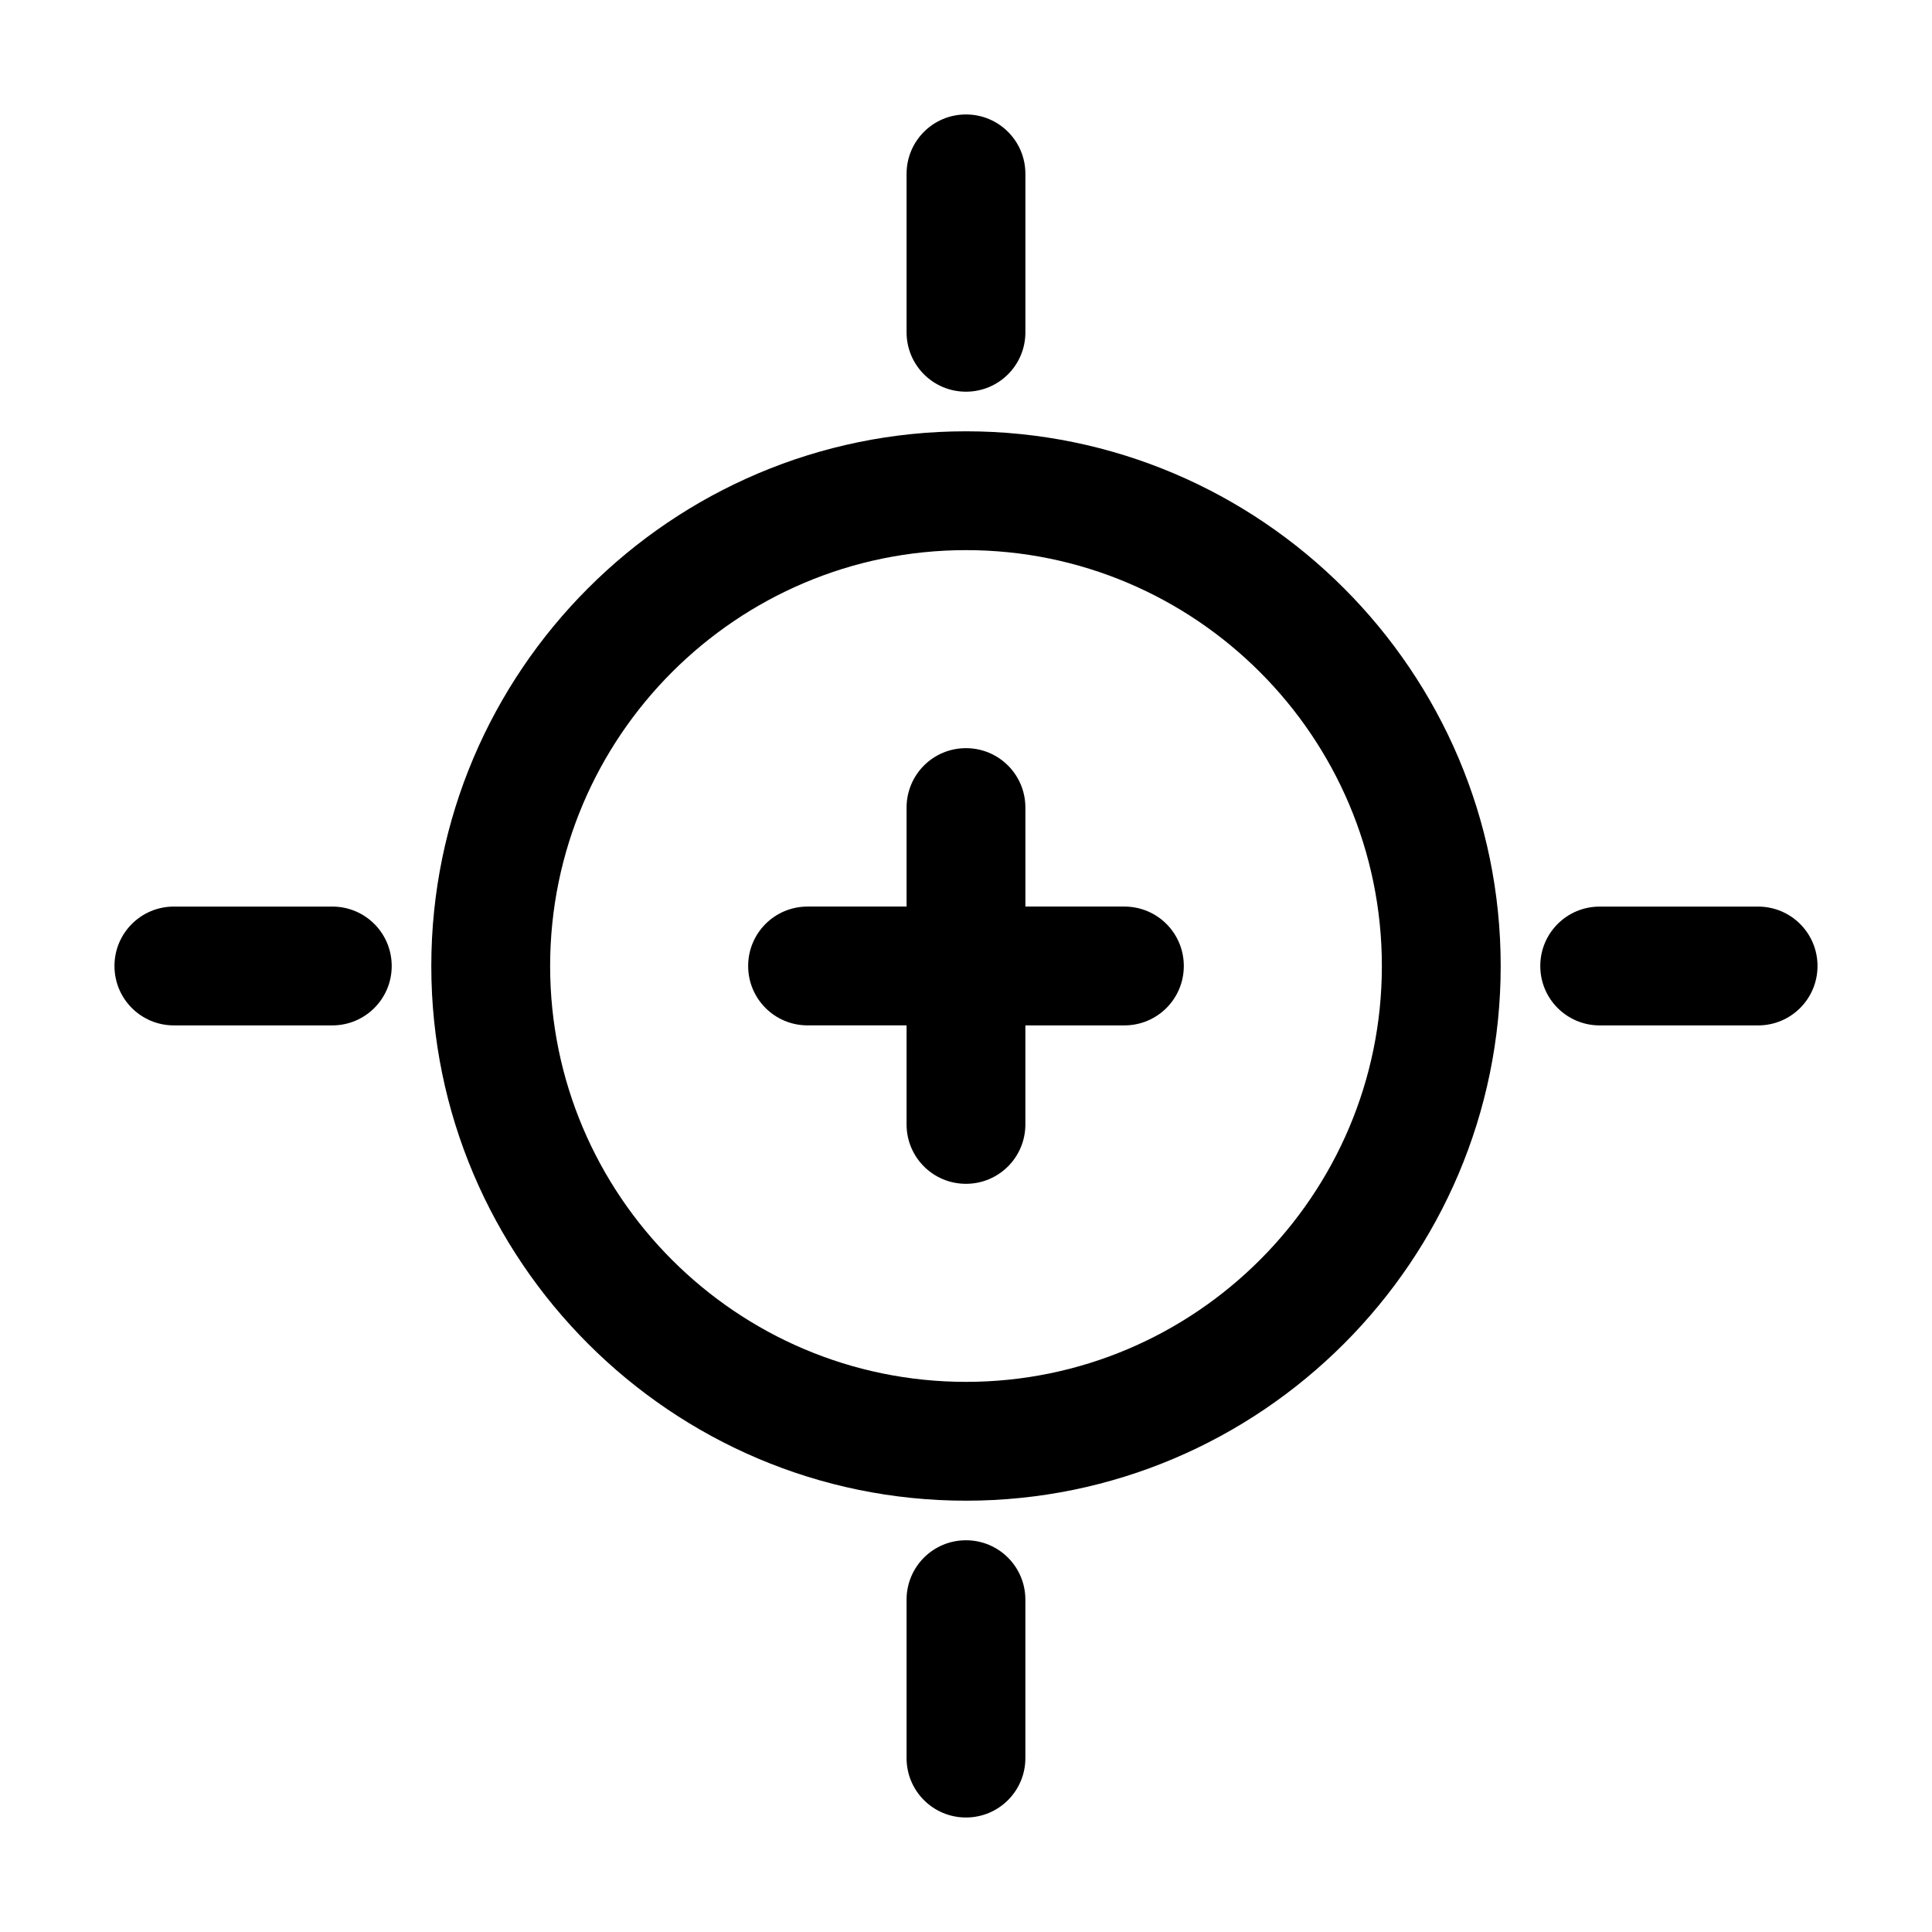
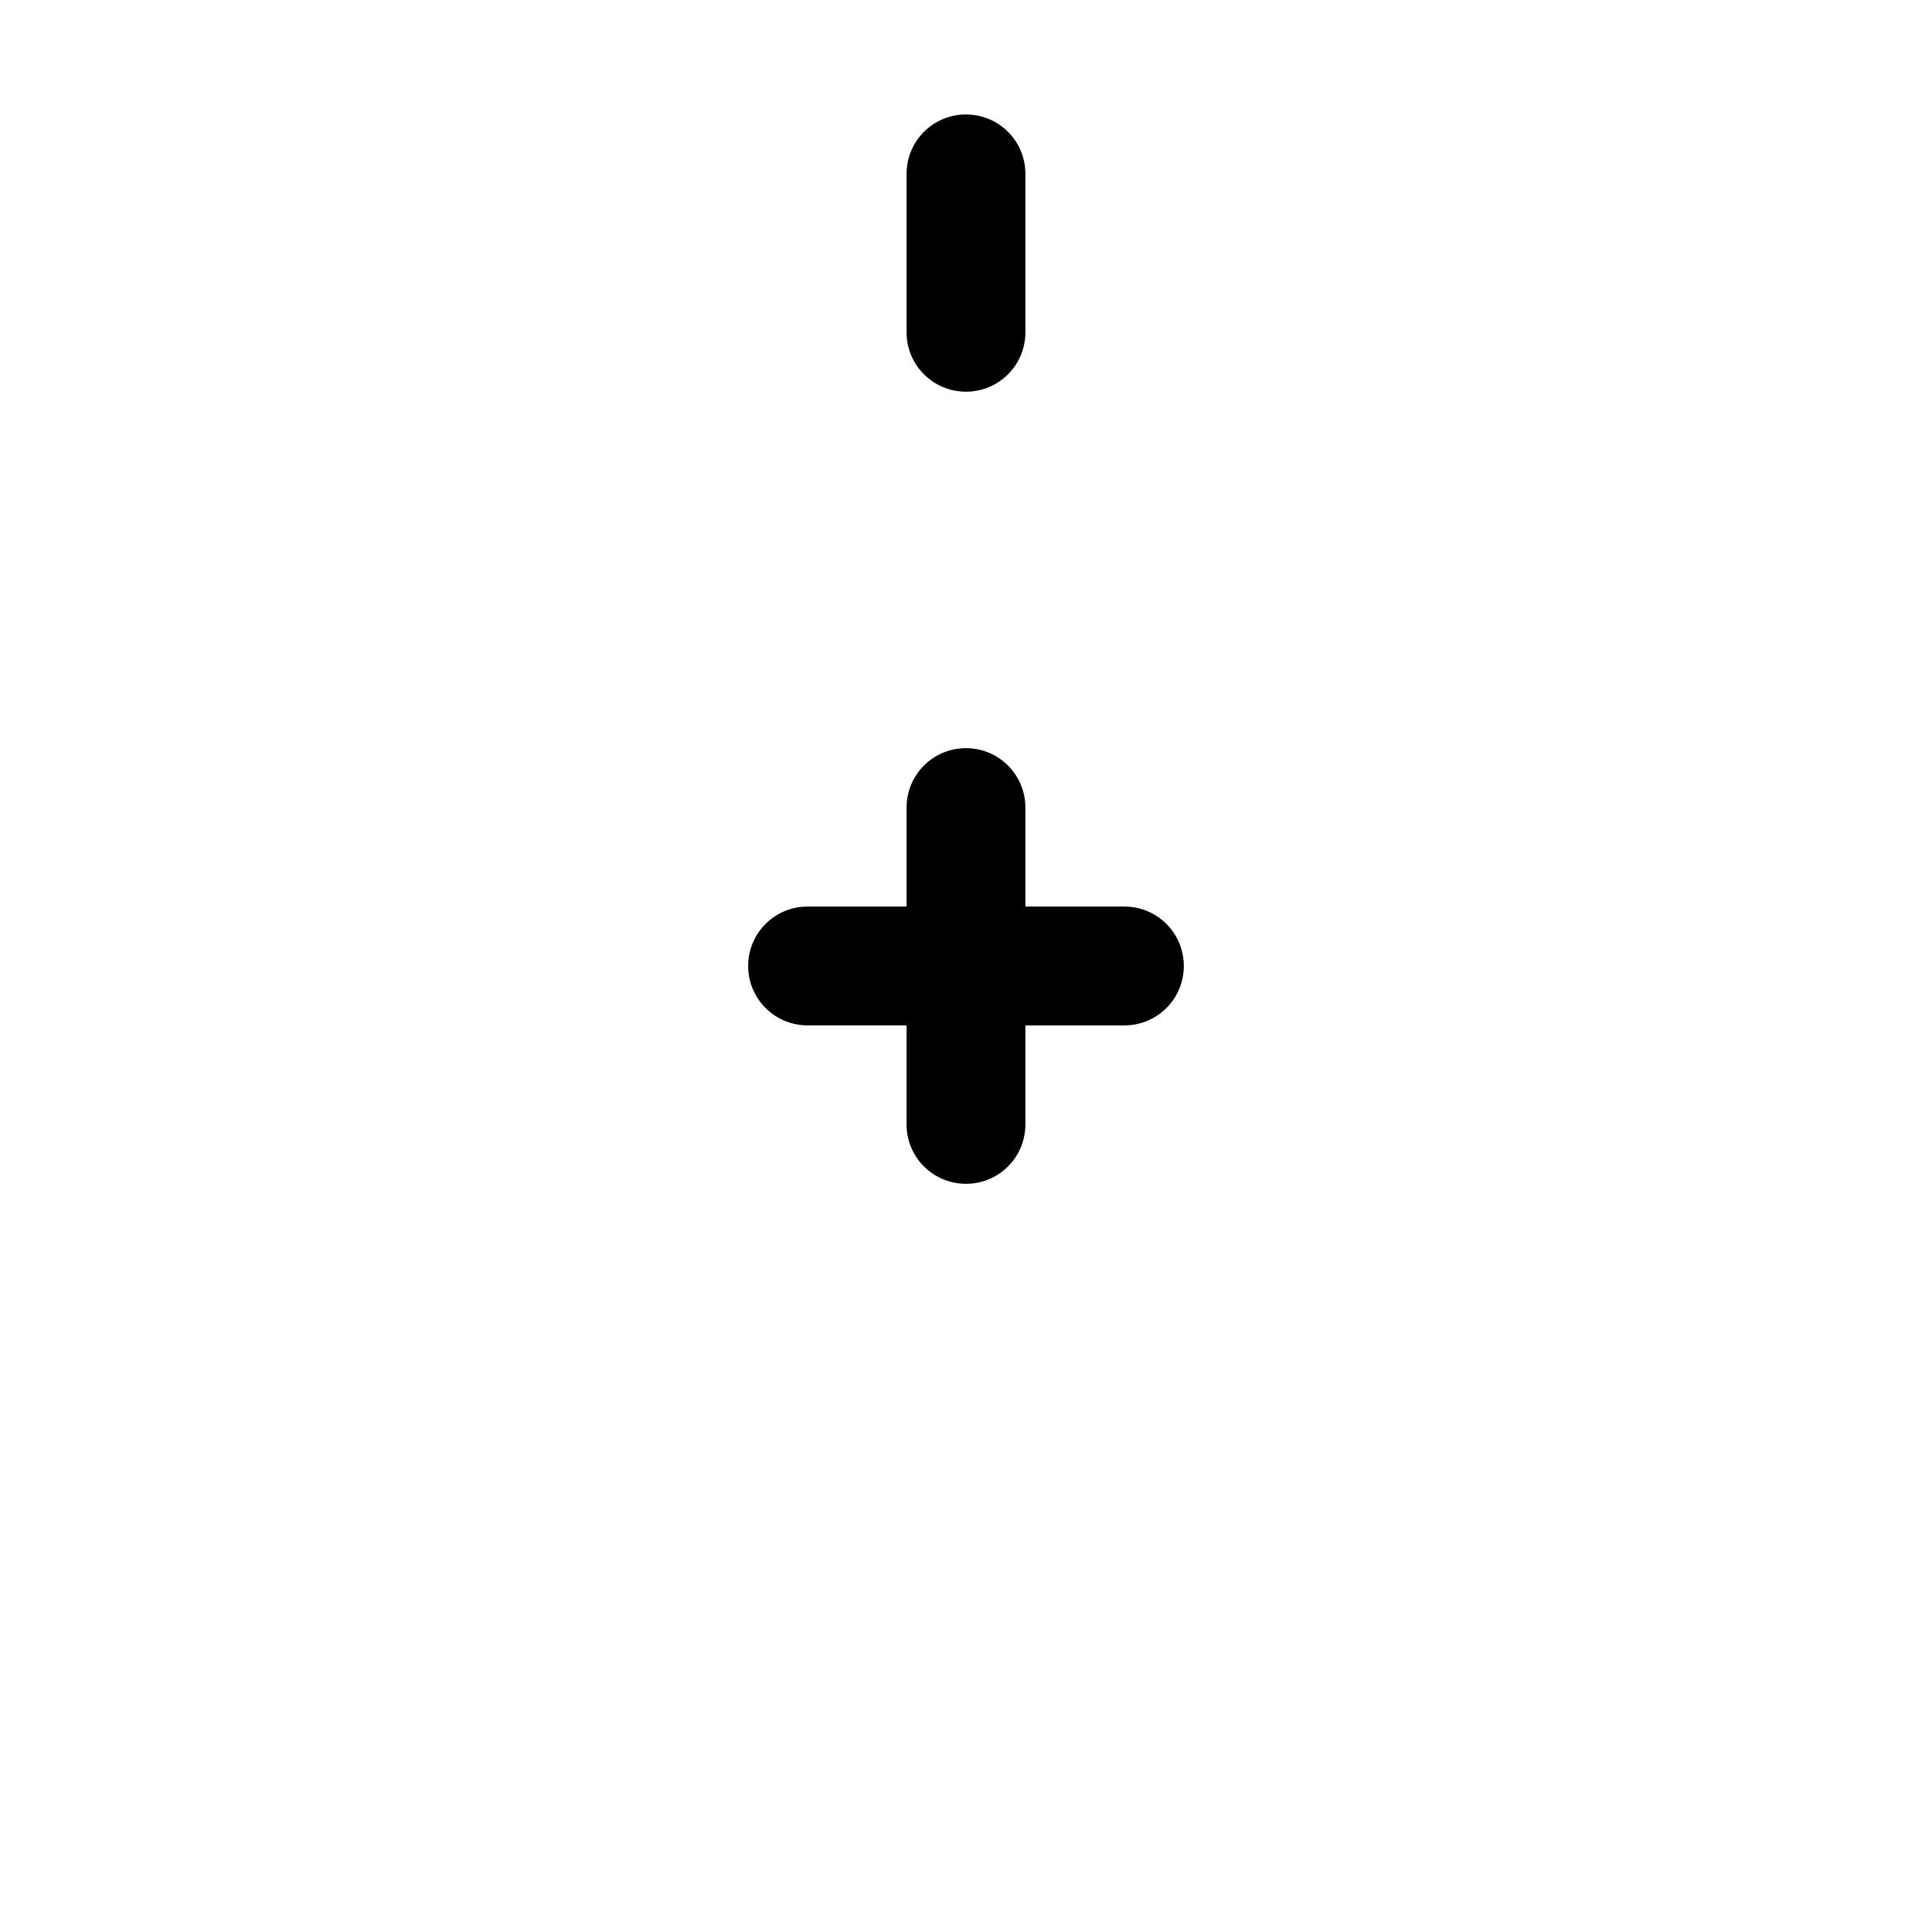
<svg xmlns="http://www.w3.org/2000/svg" fill="#000000" width="800px" height="800px" version="1.1" viewBox="144 144 512 512">
  <g>
    <path d="m415.74 232.06v-41.984c0-8.711-7.031-15.742-15.742-15.742-8.715-0.004-15.746 7.031-15.746 15.742v41.984c0 8.711 7.031 15.742 15.742 15.742 8.715 0 15.746-7.031 15.746-15.742z" />
-     <path d="m384.25 567.93v41.984c0 8.711 7.031 15.742 15.742 15.742 8.711 0 15.742-7.031 15.742-15.742v-41.984c0-8.711-7.031-15.742-15.742-15.742-8.711 0-15.742 7.031-15.742 15.742z" />
-     <path d="m190.08 415.74h41.984c8.711 0 15.742-7.031 15.742-15.742 0-8.715-7.031-15.746-15.742-15.746h-41.984c-8.711 0-15.742 7.031-15.742 15.742-0.004 8.715 7.031 15.746 15.742 15.746z" />
-     <path d="m552.19 400c0 8.711 7.031 15.742 15.742 15.742h41.984c8.711 0 15.742-7.031 15.742-15.742s-7.031-15.742-15.742-15.742h-41.984c-8.711-0.004-15.742 7.027-15.742 15.742z" />
    <path d="m441.98 384.25h-26.238l-0.004-26.238c0-8.711-7.031-15.742-15.742-15.742s-15.742 7.031-15.742 15.742v26.238h-26.242c-8.711 0-15.742 7.031-15.742 15.742 0 8.711 7.031 15.742 15.742 15.742h26.238v26.246c0 8.711 7.031 15.742 15.742 15.742 8.711 0 15.742-7.031 15.742-15.742v-26.238l26.246-0.004c8.711 0 15.742-7.031 15.742-15.742 0-8.715-7.031-15.746-15.742-15.746z" />
-     <path d="m541.7 400c0-78.09-63.605-141.7-141.7-141.7-78.094-0.004-141.7 63.602-141.7 141.7 0 78.09 63.605 141.7 141.7 141.7 78.094 0 141.7-63.605 141.7-141.7zm-141.7 110.21c-60.773 0-110.21-49.438-110.21-110.21 0-60.773 49.438-110.21 110.21-110.21 60.77-0.004 110.21 49.434 110.21 110.21 0 60.77-49.438 110.21-110.21 110.21z" />
  </g>
</svg>